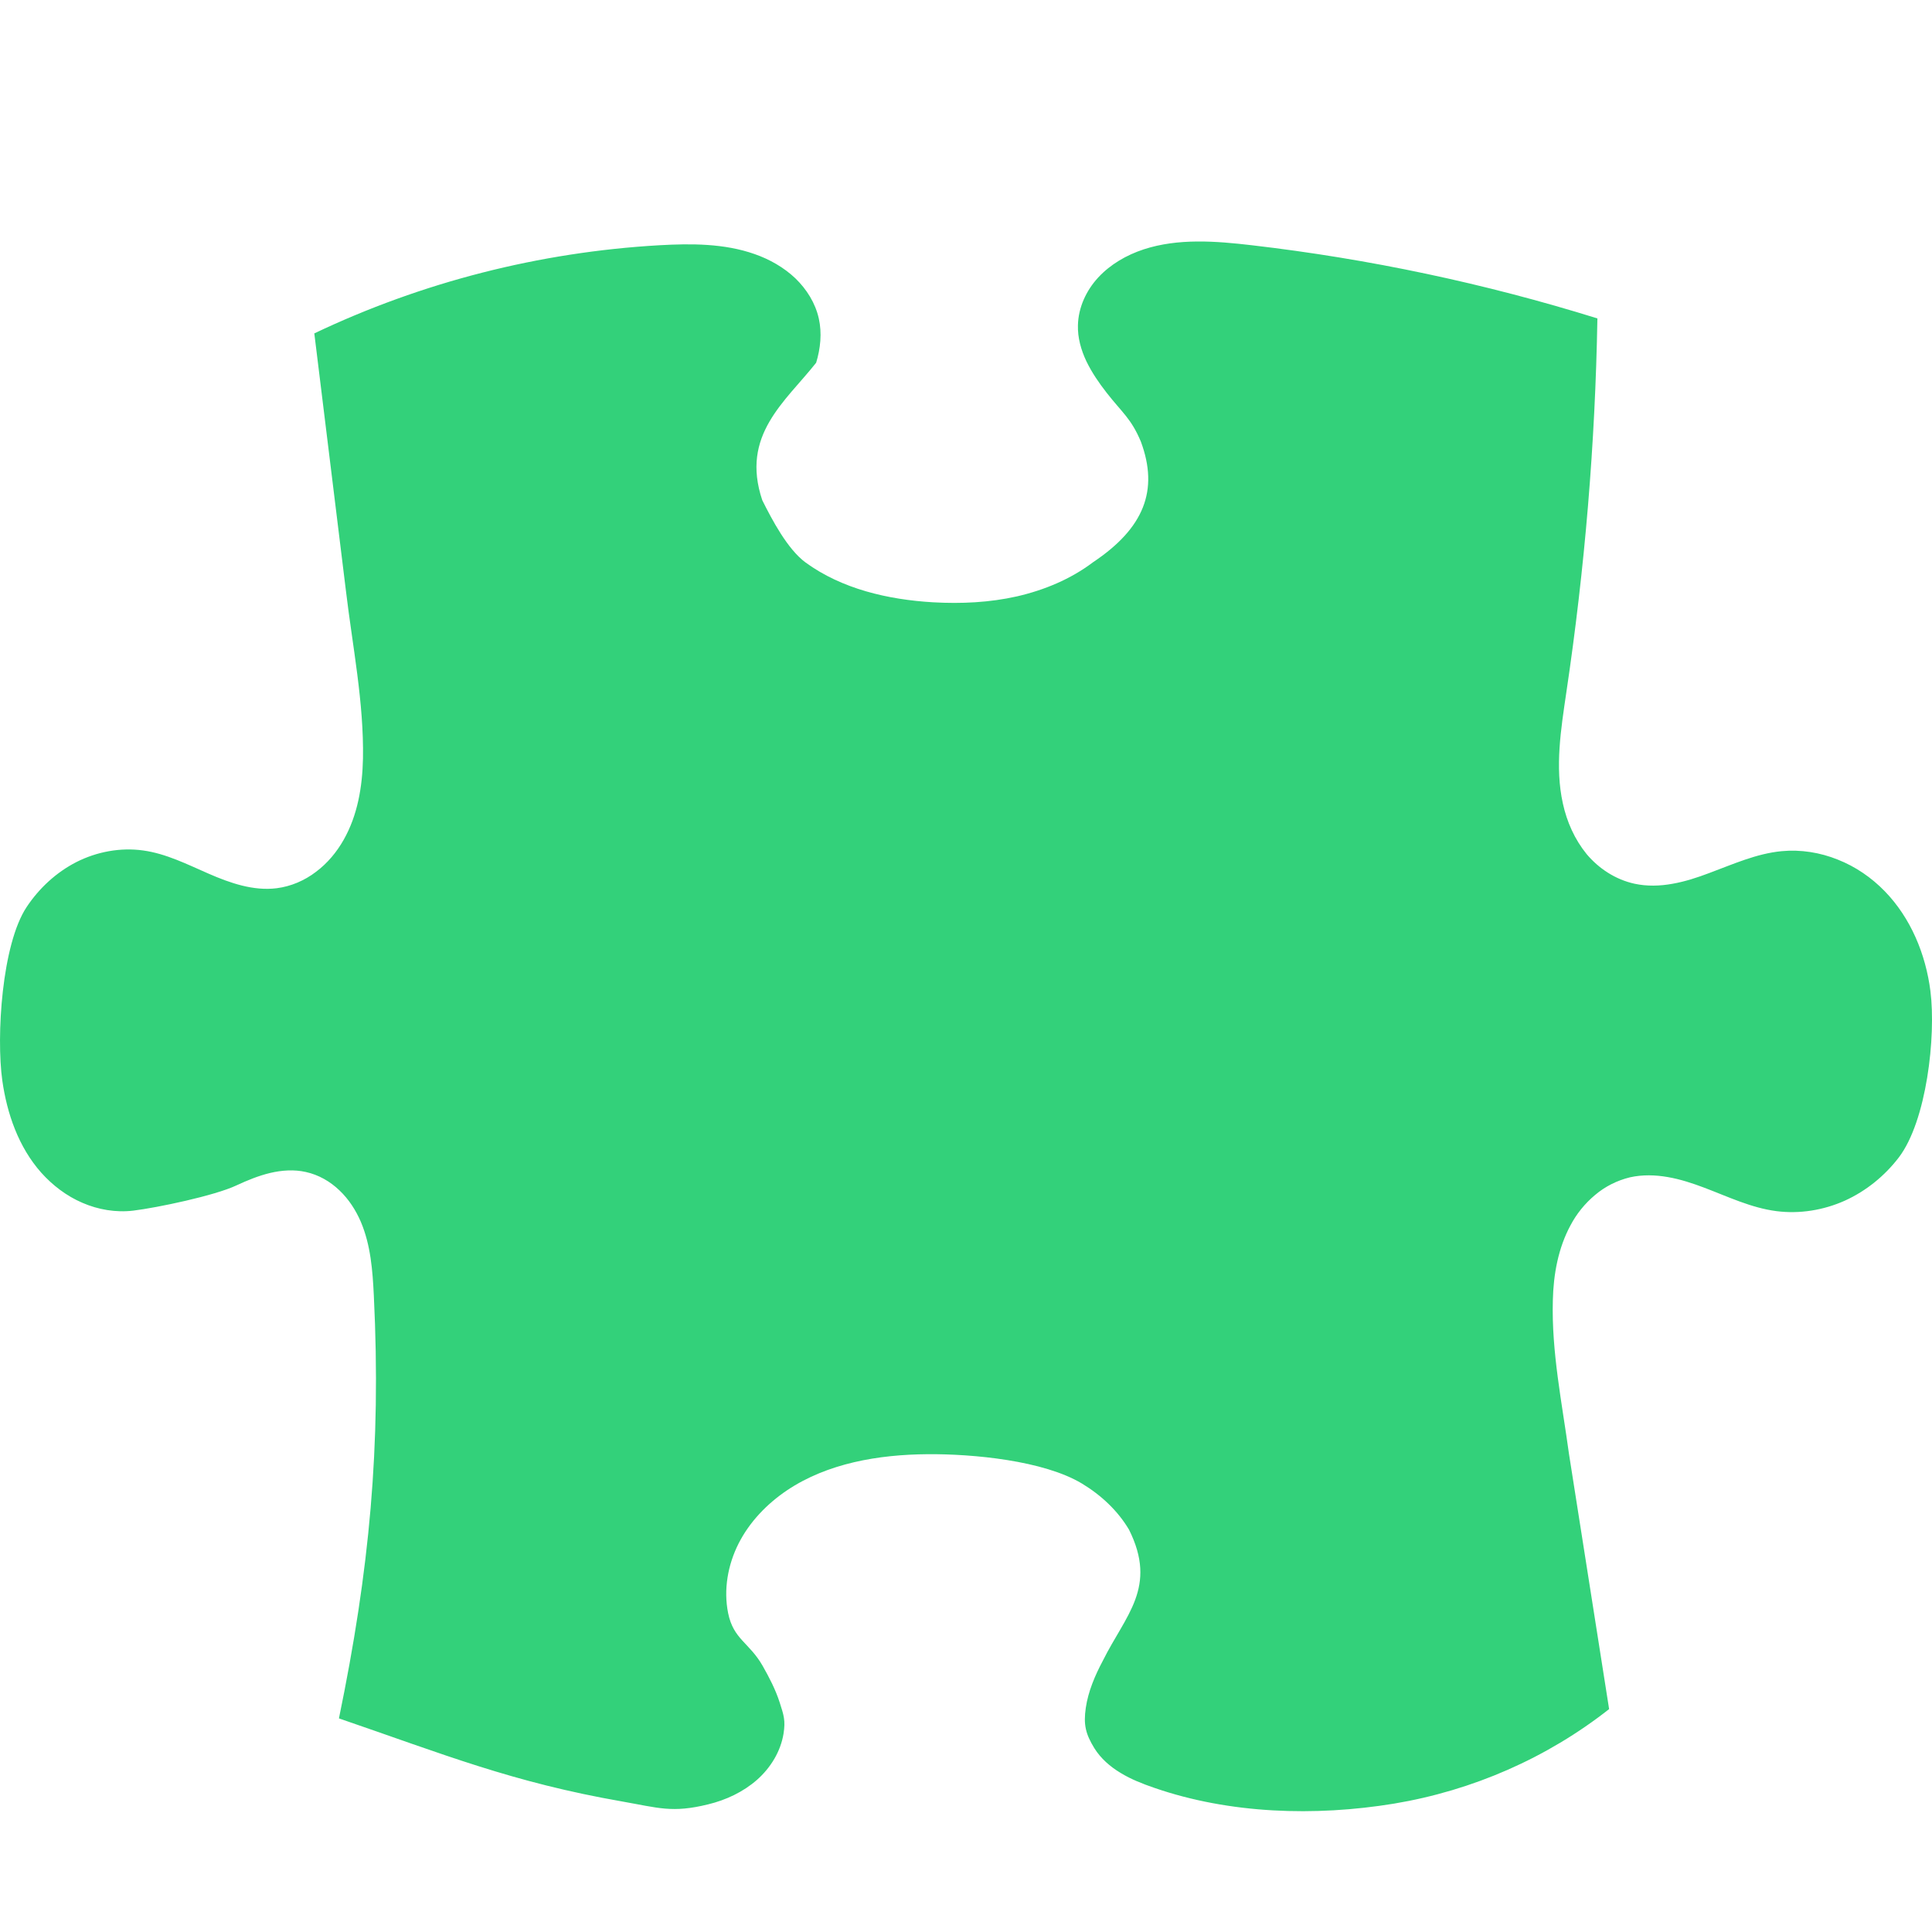
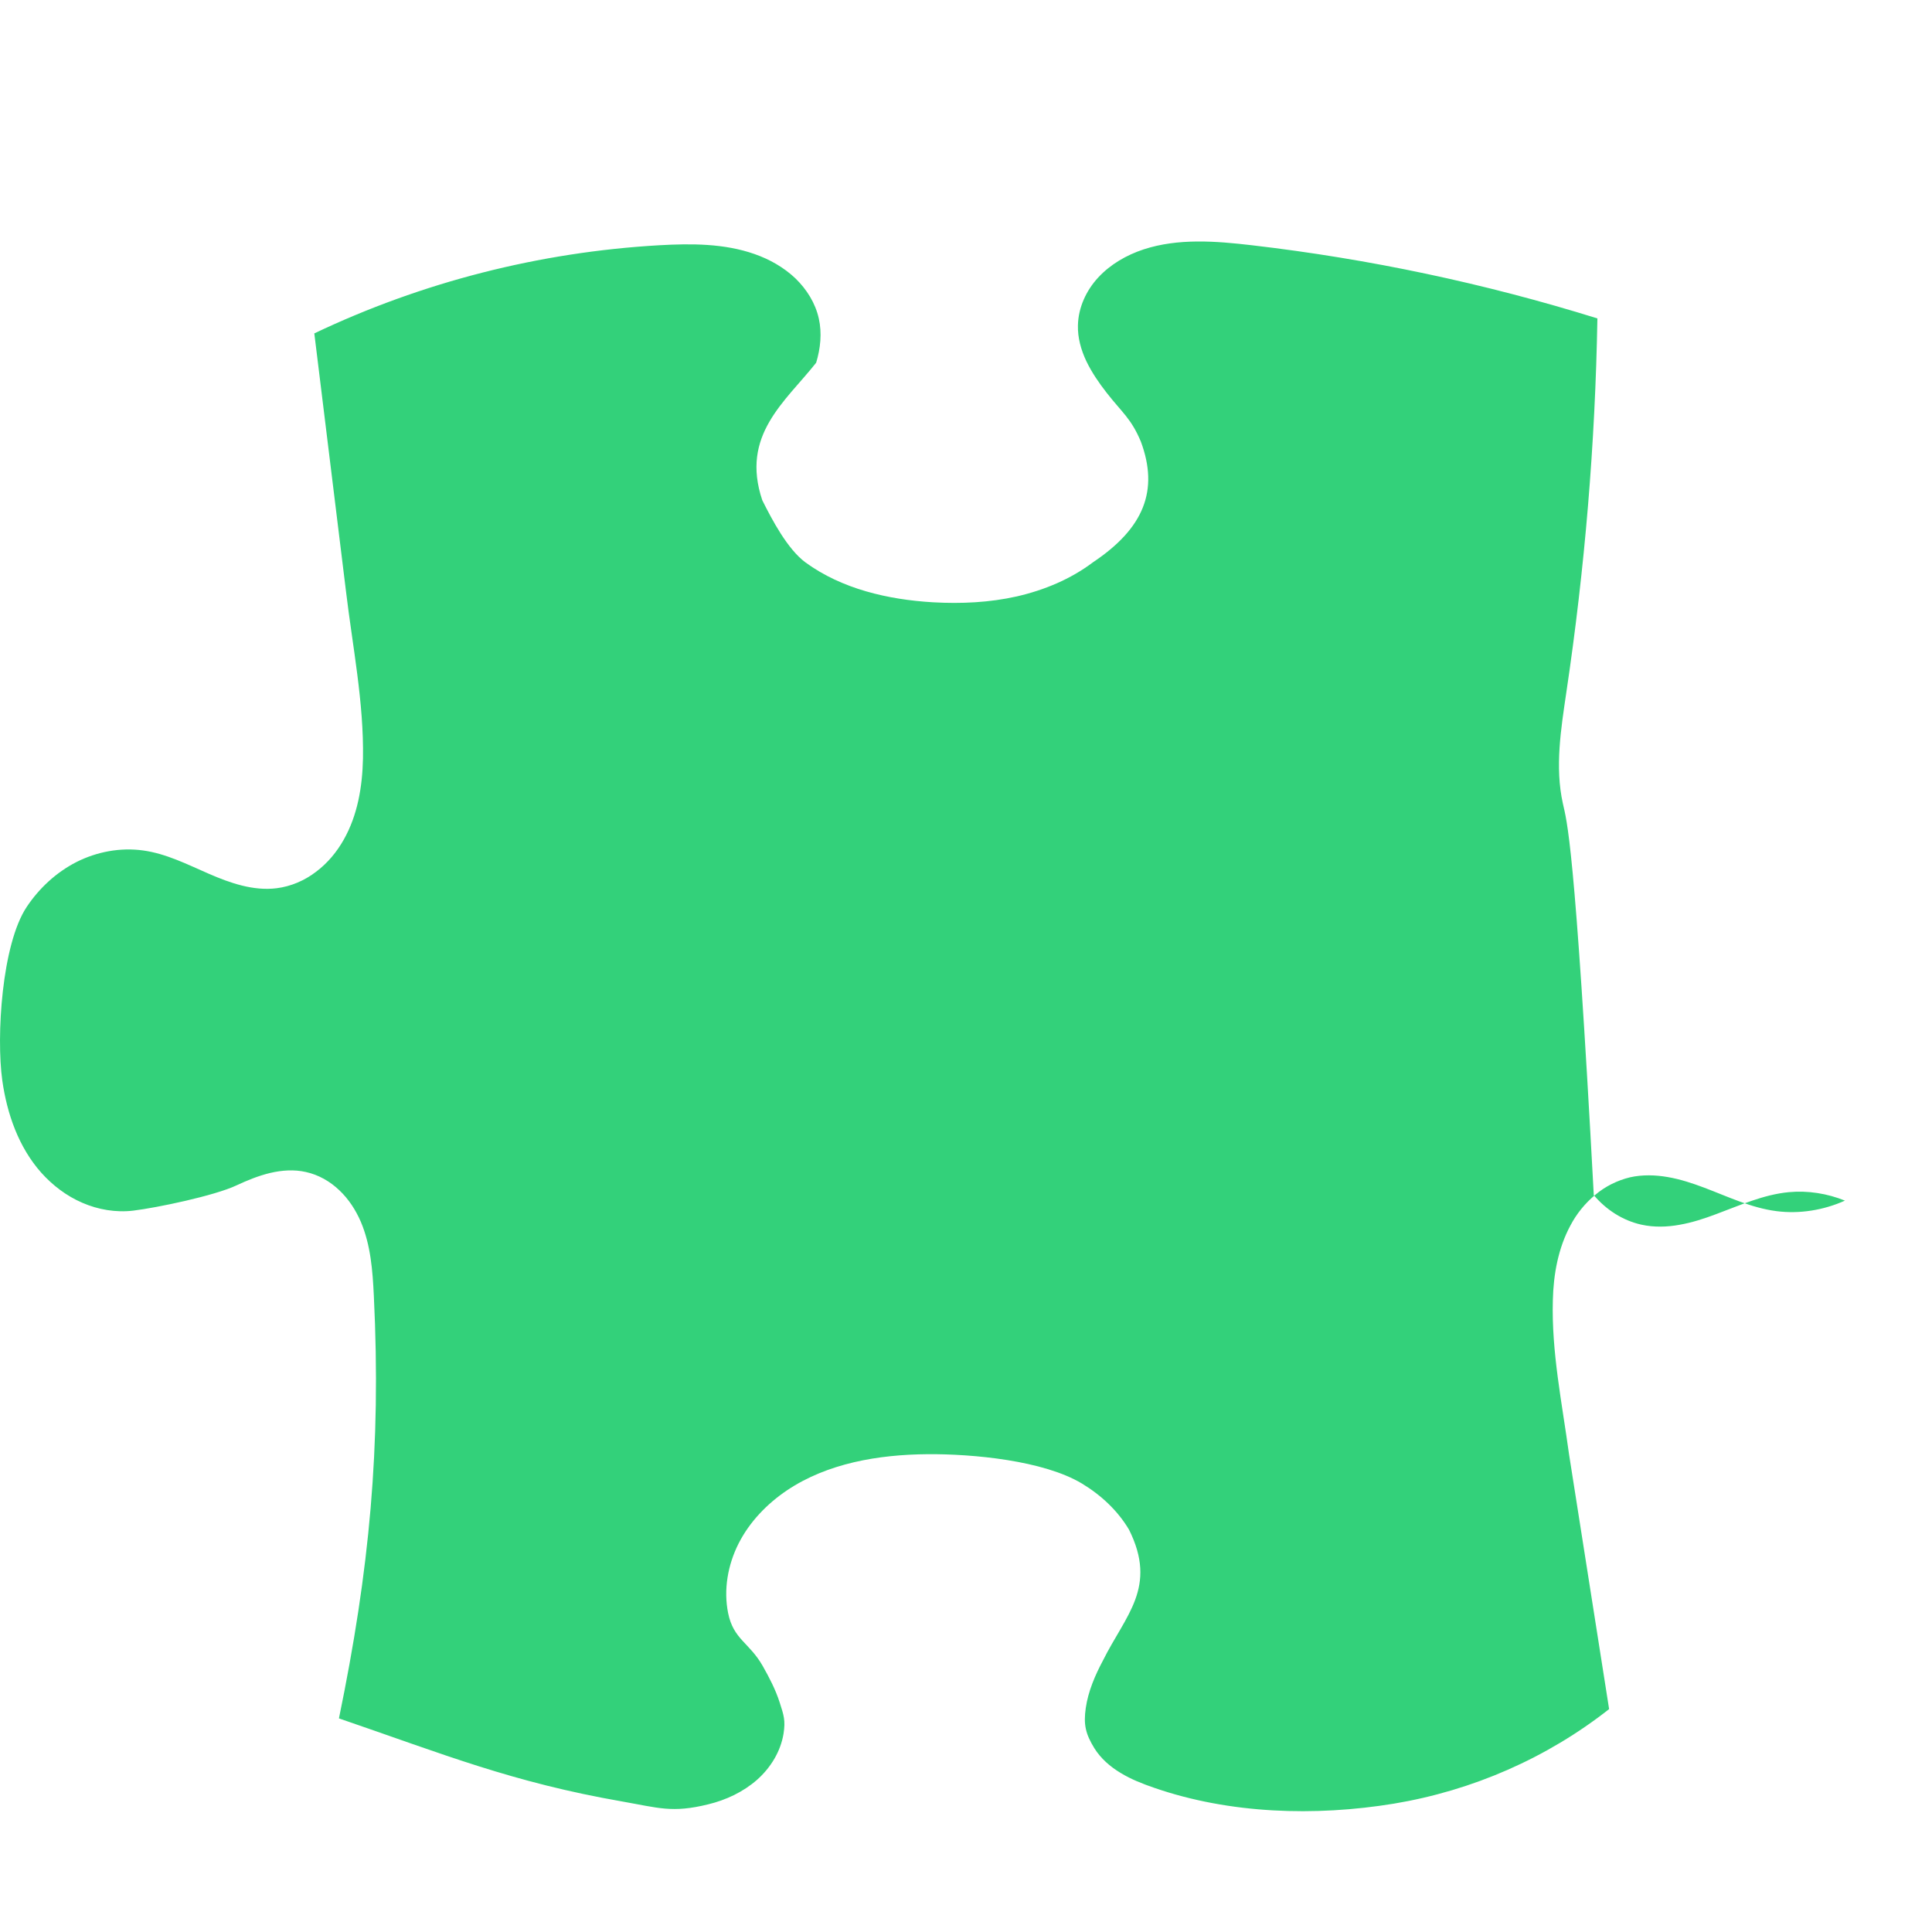
<svg xmlns="http://www.w3.org/2000/svg" width="16" height="16" version="1.1">
-   <path style="fill:#33d17a" d="M 2.603,2.761 2.865,4.894 C 2.92,5.356 3.014,5.817 3.006,6.282 3.001,6.514 2.962,6.751 2.846,6.955 2.789,7.056 2.712,7.149 2.617,7.22 2.523,7.292 2.41,7.341 2.291,7.356 2.098,7.38 1.906,7.313 1.729,7.236 1.552,7.159 1.376,7.069 1.184,7.043 0.996,7.017 0.801,7.054 0.633,7.139 c -0.168,0.086 -0.309,0.217 -0.412,0.372 -0.206,0.309 -0.253,1.073 -0.202,1.437 0.039,0.276 0.135,0.552 0.322,0.763 0.094,0.105 0.21,0.194 0.341,0.25 0.131,0.057 0.278,0.082 0.421,0.065 0.198,-0.024 0.675,-0.124 0.855,-0.209 0.09,-0.042 0.183,-0.08 0.279,-0.103 0.097,-0.023 0.199,-0.03 0.296,-0.008 0.105,0.023 0.201,0.078 0.278,0.152 0.077,0.073 0.135,0.163 0.177,0.26 0.082,0.193 0.098,0.405 0.108,0.614 0.061,1.25 -0.036,2.272 -0.289,3.499 0.873,0.299 1.434,0.529 2.345,0.688 0.302,0.053 0.415,0.097 0.712,0.024 0.149,-0.036 0.291,-0.103 0.405,-0.203 0.113,-0.1 0.196,-0.235 0.22,-0.383 0.017,-0.109 0.002,-0.152 -0.032,-0.258 -0.034,-0.106 -0.086,-0.206 -0.141,-0.303 -0.111,-0.194 -0.242,-0.219 -0.286,-0.437 -0.039,-0.194 -0.003,-0.399 0.087,-0.577 0.09,-0.177 0.233,-0.327 0.401,-0.44 C 6.852,12.118 7.274,12.046 7.682,12.043 c 0.374,-0.003 0.96,0.052 1.278,0.243 0.159,0.096 0.297,0.225 0.39,0.382 0.238,0.477 -0.029,0.708 -0.216,1.084 -0.066,0.124 -0.122,0.255 -0.142,0.392 -0.02,0.138 -0.002,0.215 0.071,0.334 0.053,0.085 0.131,0.153 0.218,0.205 0.087,0.053 0.182,0.09 0.278,0.123 0.624,0.216 1.332,0.238 1.985,0.131 0.653,-0.109 1.267,-0.378 1.782,-0.783 l -0.332,-2.111 c -0.058,-0.424 -0.146,-0.848 -0.134,-1.275 0.005,-0.214 0.044,-0.431 0.146,-0.62 0.05,-0.095 0.119,-0.181 0.203,-0.251 0.083,-0.071 0.183,-0.121 0.29,-0.147 0.103,-0.023 0.21,-0.02 0.313,-0.002 0.104,0.018 0.204,0.051 0.302,0.088 0.196,0.074 0.388,0.167 0.597,0.194 0.193,0.025 0.392,-0.008 0.568,-0.087 C 15.455,9.863 15.608,9.738 15.724,9.587 15.956,9.284 16.034,8.582 15.987,8.208 15.948,7.903 15.825,7.603 15.608,7.38 15.499,7.268 15.367,7.177 15.22,7.119 c -0.146,-0.059 -0.307,-0.085 -0.465,-0.07 -0.21,0.02 -0.405,0.109 -0.602,0.182 -0.098,0.037 -0.199,0.07 -0.302,0.088 -0.104,0.019 -0.212,0.022 -0.315,-4.917e-4 -0.156,-0.034 -0.295,-0.125 -0.396,-0.245 C 13.041,6.952 12.976,6.806 12.943,6.654 12.876,6.352 12.927,6.038 12.972,5.732 13.125,4.705 13.211,3.675 13.229,2.637 12.297,2.347 11.339,2.144 10.367,2.031 10.068,1.996 9.757,1.972 9.472,2.065 c -0.143,0.047 -0.276,0.124 -0.377,0.233 -0.1,0.108 -0.165,0.25 -0.168,0.396 -0.003,0.103 0.026,0.205 0.07,0.298 0.045,0.093 0.104,0.179 0.168,0.261 0.128,0.164 0.203,0.213 0.283,0.404 0.15,0.403 0.027,0.717 -0.397,1 -0.184,0.139 -0.403,0.23 -0.629,0.282 -0.227,0.051 -0.461,0.062 -0.694,0.049 C 7.353,4.966 6.971,4.877 6.671,4.658 6.522,4.548 6.395,4.307 6.313,4.143 6.131,3.603 6.503,3.328 6.759,3.004 6.795,2.886 6.808,2.758 6.781,2.638 6.753,2.511 6.681,2.396 6.587,2.305 6.492,2.215 6.375,2.148 6.249,2.104 5.999,2.016 5.726,2.016 5.46,2.031 4.467,2.088 3.496,2.336 2.603,2.761 Z" />
+   <path style="fill:#33d17a" d="M 2.603,2.761 2.865,4.894 C 2.92,5.356 3.014,5.817 3.006,6.282 3.001,6.514 2.962,6.751 2.846,6.955 2.789,7.056 2.712,7.149 2.617,7.22 2.523,7.292 2.41,7.341 2.291,7.356 2.098,7.38 1.906,7.313 1.729,7.236 1.552,7.159 1.376,7.069 1.184,7.043 0.996,7.017 0.801,7.054 0.633,7.139 c -0.168,0.086 -0.309,0.217 -0.412,0.372 -0.206,0.309 -0.253,1.073 -0.202,1.437 0.039,0.276 0.135,0.552 0.322,0.763 0.094,0.105 0.21,0.194 0.341,0.25 0.131,0.057 0.278,0.082 0.421,0.065 0.198,-0.024 0.675,-0.124 0.855,-0.209 0.09,-0.042 0.183,-0.08 0.279,-0.103 0.097,-0.023 0.199,-0.03 0.296,-0.008 0.105,0.023 0.201,0.078 0.278,0.152 0.077,0.073 0.135,0.163 0.177,0.26 0.082,0.193 0.098,0.405 0.108,0.614 0.061,1.25 -0.036,2.272 -0.289,3.499 0.873,0.299 1.434,0.529 2.345,0.688 0.302,0.053 0.415,0.097 0.712,0.024 0.149,-0.036 0.291,-0.103 0.405,-0.203 0.113,-0.1 0.196,-0.235 0.22,-0.383 0.017,-0.109 0.002,-0.152 -0.032,-0.258 -0.034,-0.106 -0.086,-0.206 -0.141,-0.303 -0.111,-0.194 -0.242,-0.219 -0.286,-0.437 -0.039,-0.194 -0.003,-0.399 0.087,-0.577 0.09,-0.177 0.233,-0.327 0.401,-0.44 C 6.852,12.118 7.274,12.046 7.682,12.043 c 0.374,-0.003 0.96,0.052 1.278,0.243 0.159,0.096 0.297,0.225 0.39,0.382 0.238,0.477 -0.029,0.708 -0.216,1.084 -0.066,0.124 -0.122,0.255 -0.142,0.392 -0.02,0.138 -0.002,0.215 0.071,0.334 0.053,0.085 0.131,0.153 0.218,0.205 0.087,0.053 0.182,0.09 0.278,0.123 0.624,0.216 1.332,0.238 1.985,0.131 0.653,-0.109 1.267,-0.378 1.782,-0.783 l -0.332,-2.111 c -0.058,-0.424 -0.146,-0.848 -0.134,-1.275 0.005,-0.214 0.044,-0.431 0.146,-0.62 0.05,-0.095 0.119,-0.181 0.203,-0.251 0.083,-0.071 0.183,-0.121 0.29,-0.147 0.103,-0.023 0.21,-0.02 0.313,-0.002 0.104,0.018 0.204,0.051 0.302,0.088 0.196,0.074 0.388,0.167 0.597,0.194 0.193,0.025 0.392,-0.008 0.568,-0.087 c -0.146,-0.059 -0.307,-0.085 -0.465,-0.07 -0.21,0.02 -0.405,0.109 -0.602,0.182 -0.098,0.037 -0.199,0.07 -0.302,0.088 -0.104,0.019 -0.212,0.022 -0.315,-4.917e-4 -0.156,-0.034 -0.295,-0.125 -0.396,-0.245 C 13.041,6.952 12.976,6.806 12.943,6.654 12.876,6.352 12.927,6.038 12.972,5.732 13.125,4.705 13.211,3.675 13.229,2.637 12.297,2.347 11.339,2.144 10.367,2.031 10.068,1.996 9.757,1.972 9.472,2.065 c -0.143,0.047 -0.276,0.124 -0.377,0.233 -0.1,0.108 -0.165,0.25 -0.168,0.396 -0.003,0.103 0.026,0.205 0.07,0.298 0.045,0.093 0.104,0.179 0.168,0.261 0.128,0.164 0.203,0.213 0.283,0.404 0.15,0.403 0.027,0.717 -0.397,1 -0.184,0.139 -0.403,0.23 -0.629,0.282 -0.227,0.051 -0.461,0.062 -0.694,0.049 C 7.353,4.966 6.971,4.877 6.671,4.658 6.522,4.548 6.395,4.307 6.313,4.143 6.131,3.603 6.503,3.328 6.759,3.004 6.795,2.886 6.808,2.758 6.781,2.638 6.753,2.511 6.681,2.396 6.587,2.305 6.492,2.215 6.375,2.148 6.249,2.104 5.999,2.016 5.726,2.016 5.46,2.031 4.467,2.088 3.496,2.336 2.603,2.761 Z" />
</svg>